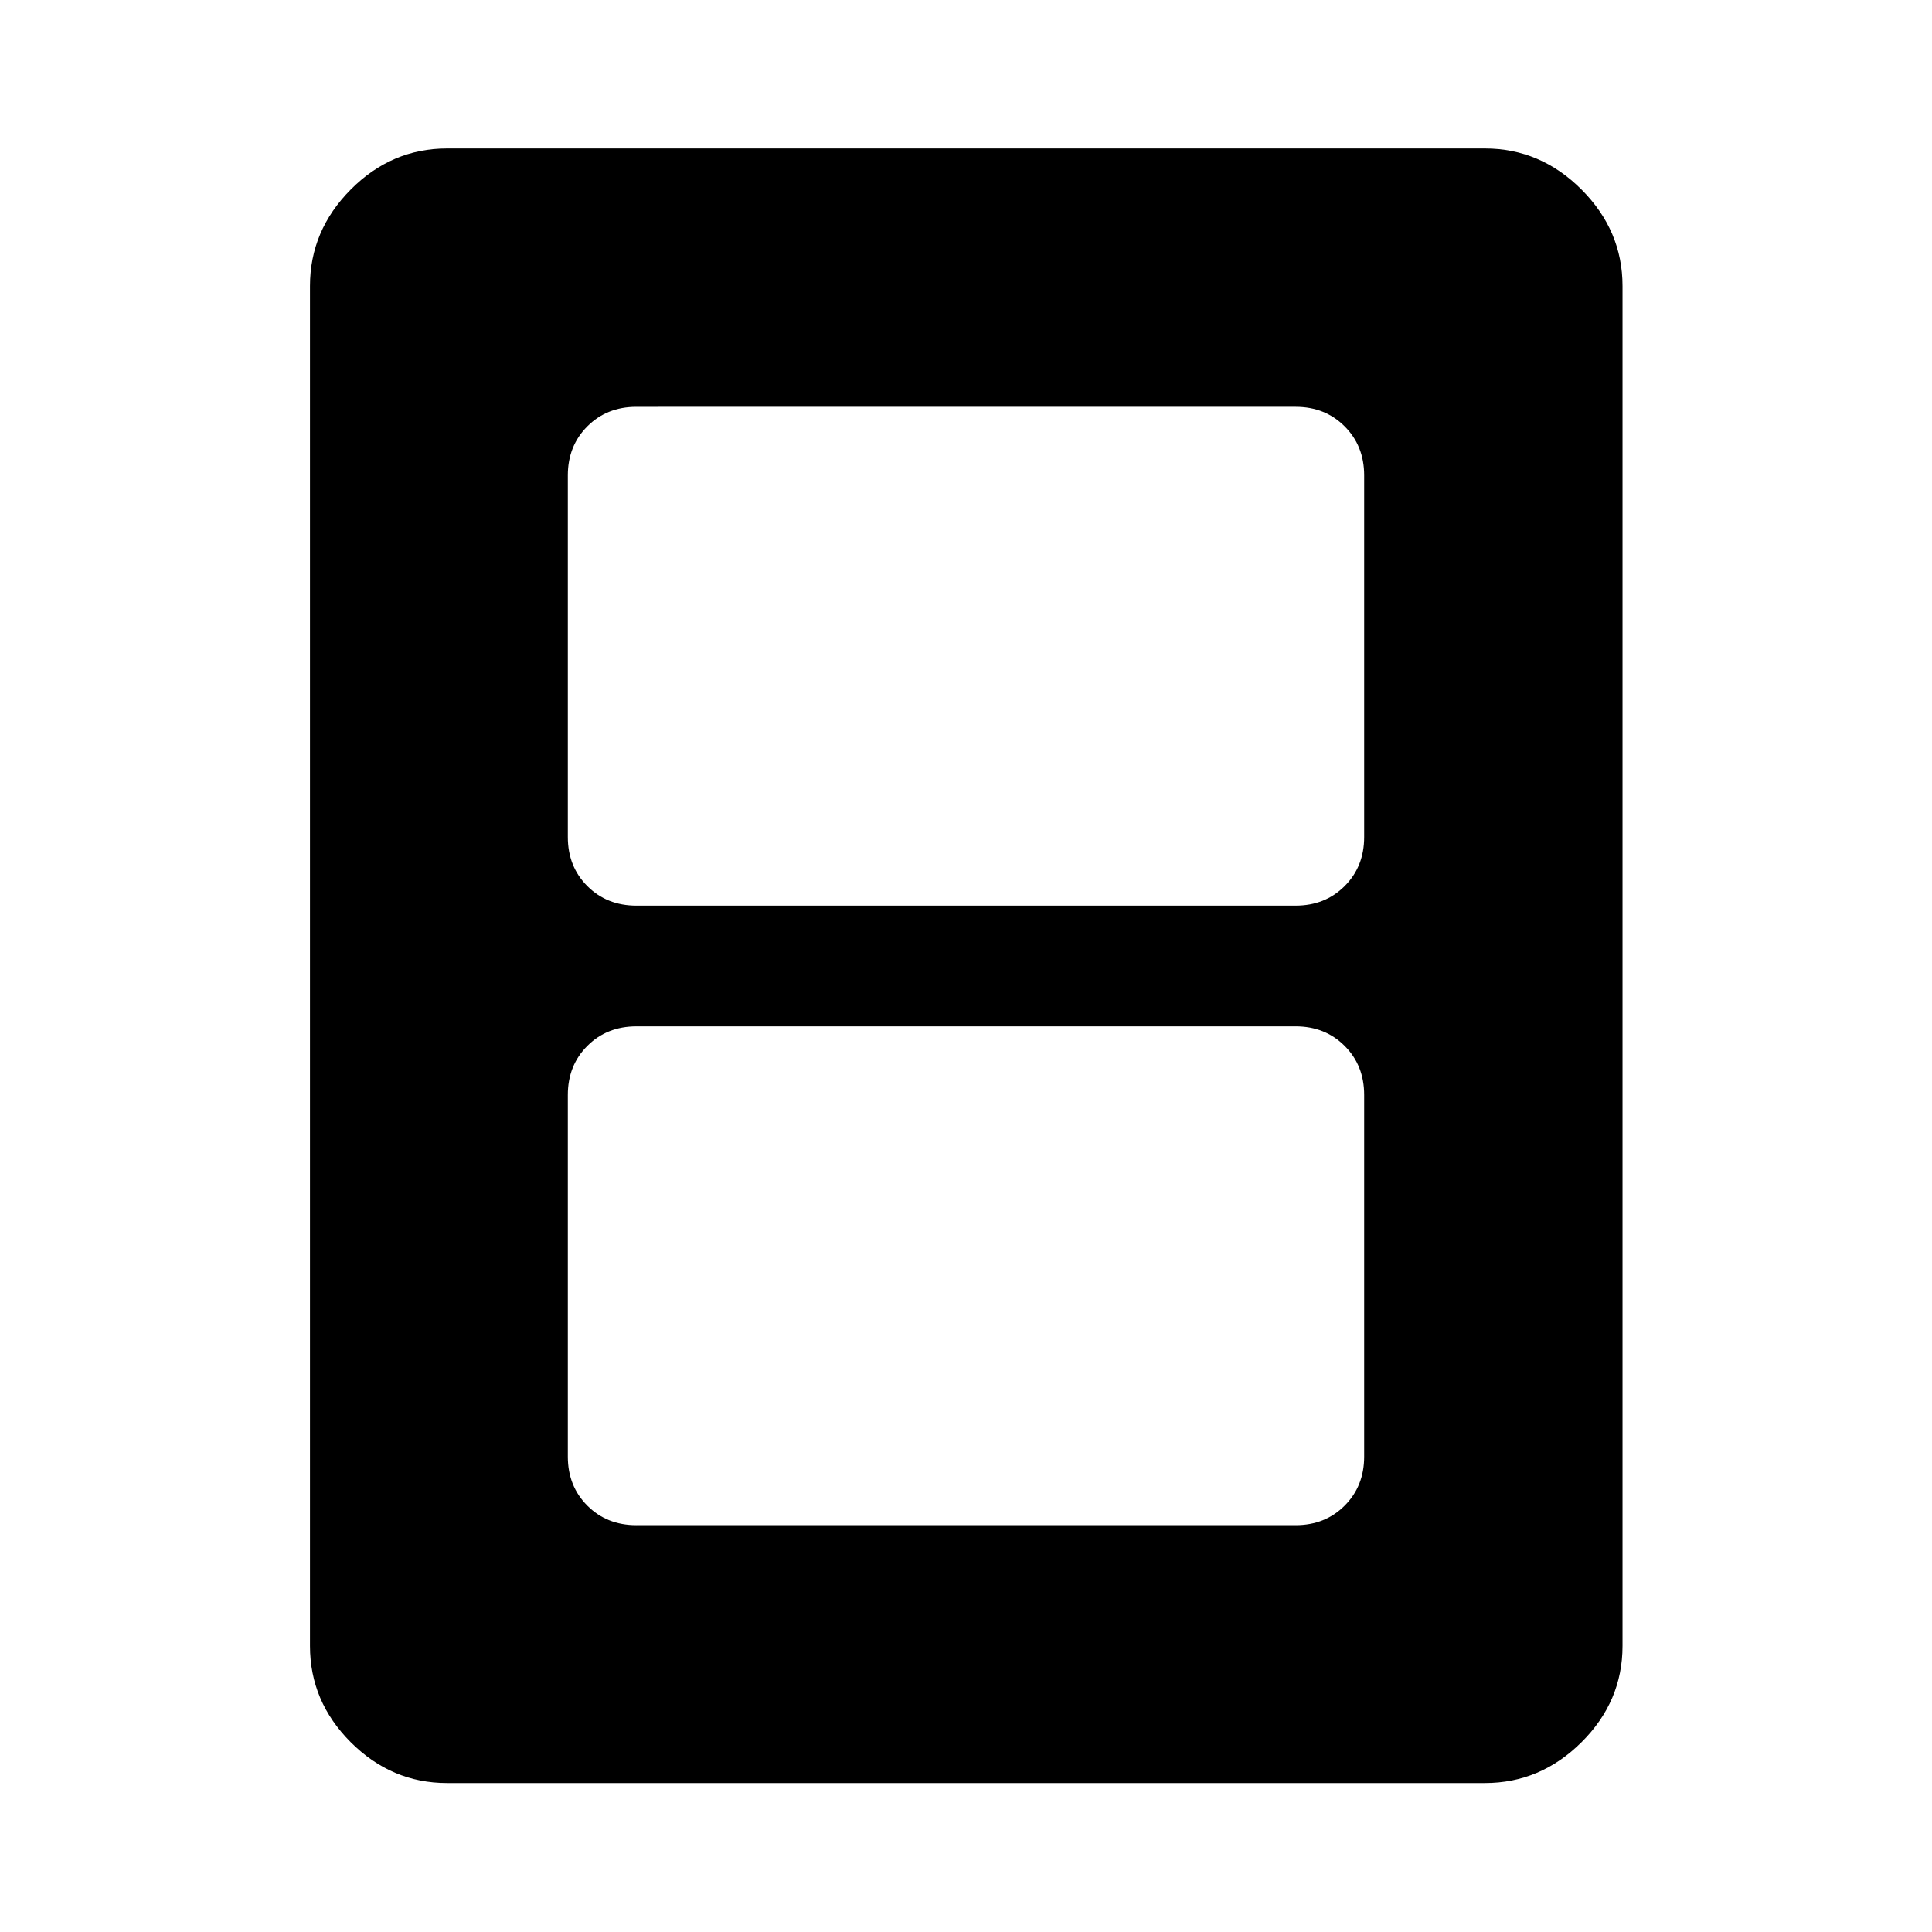
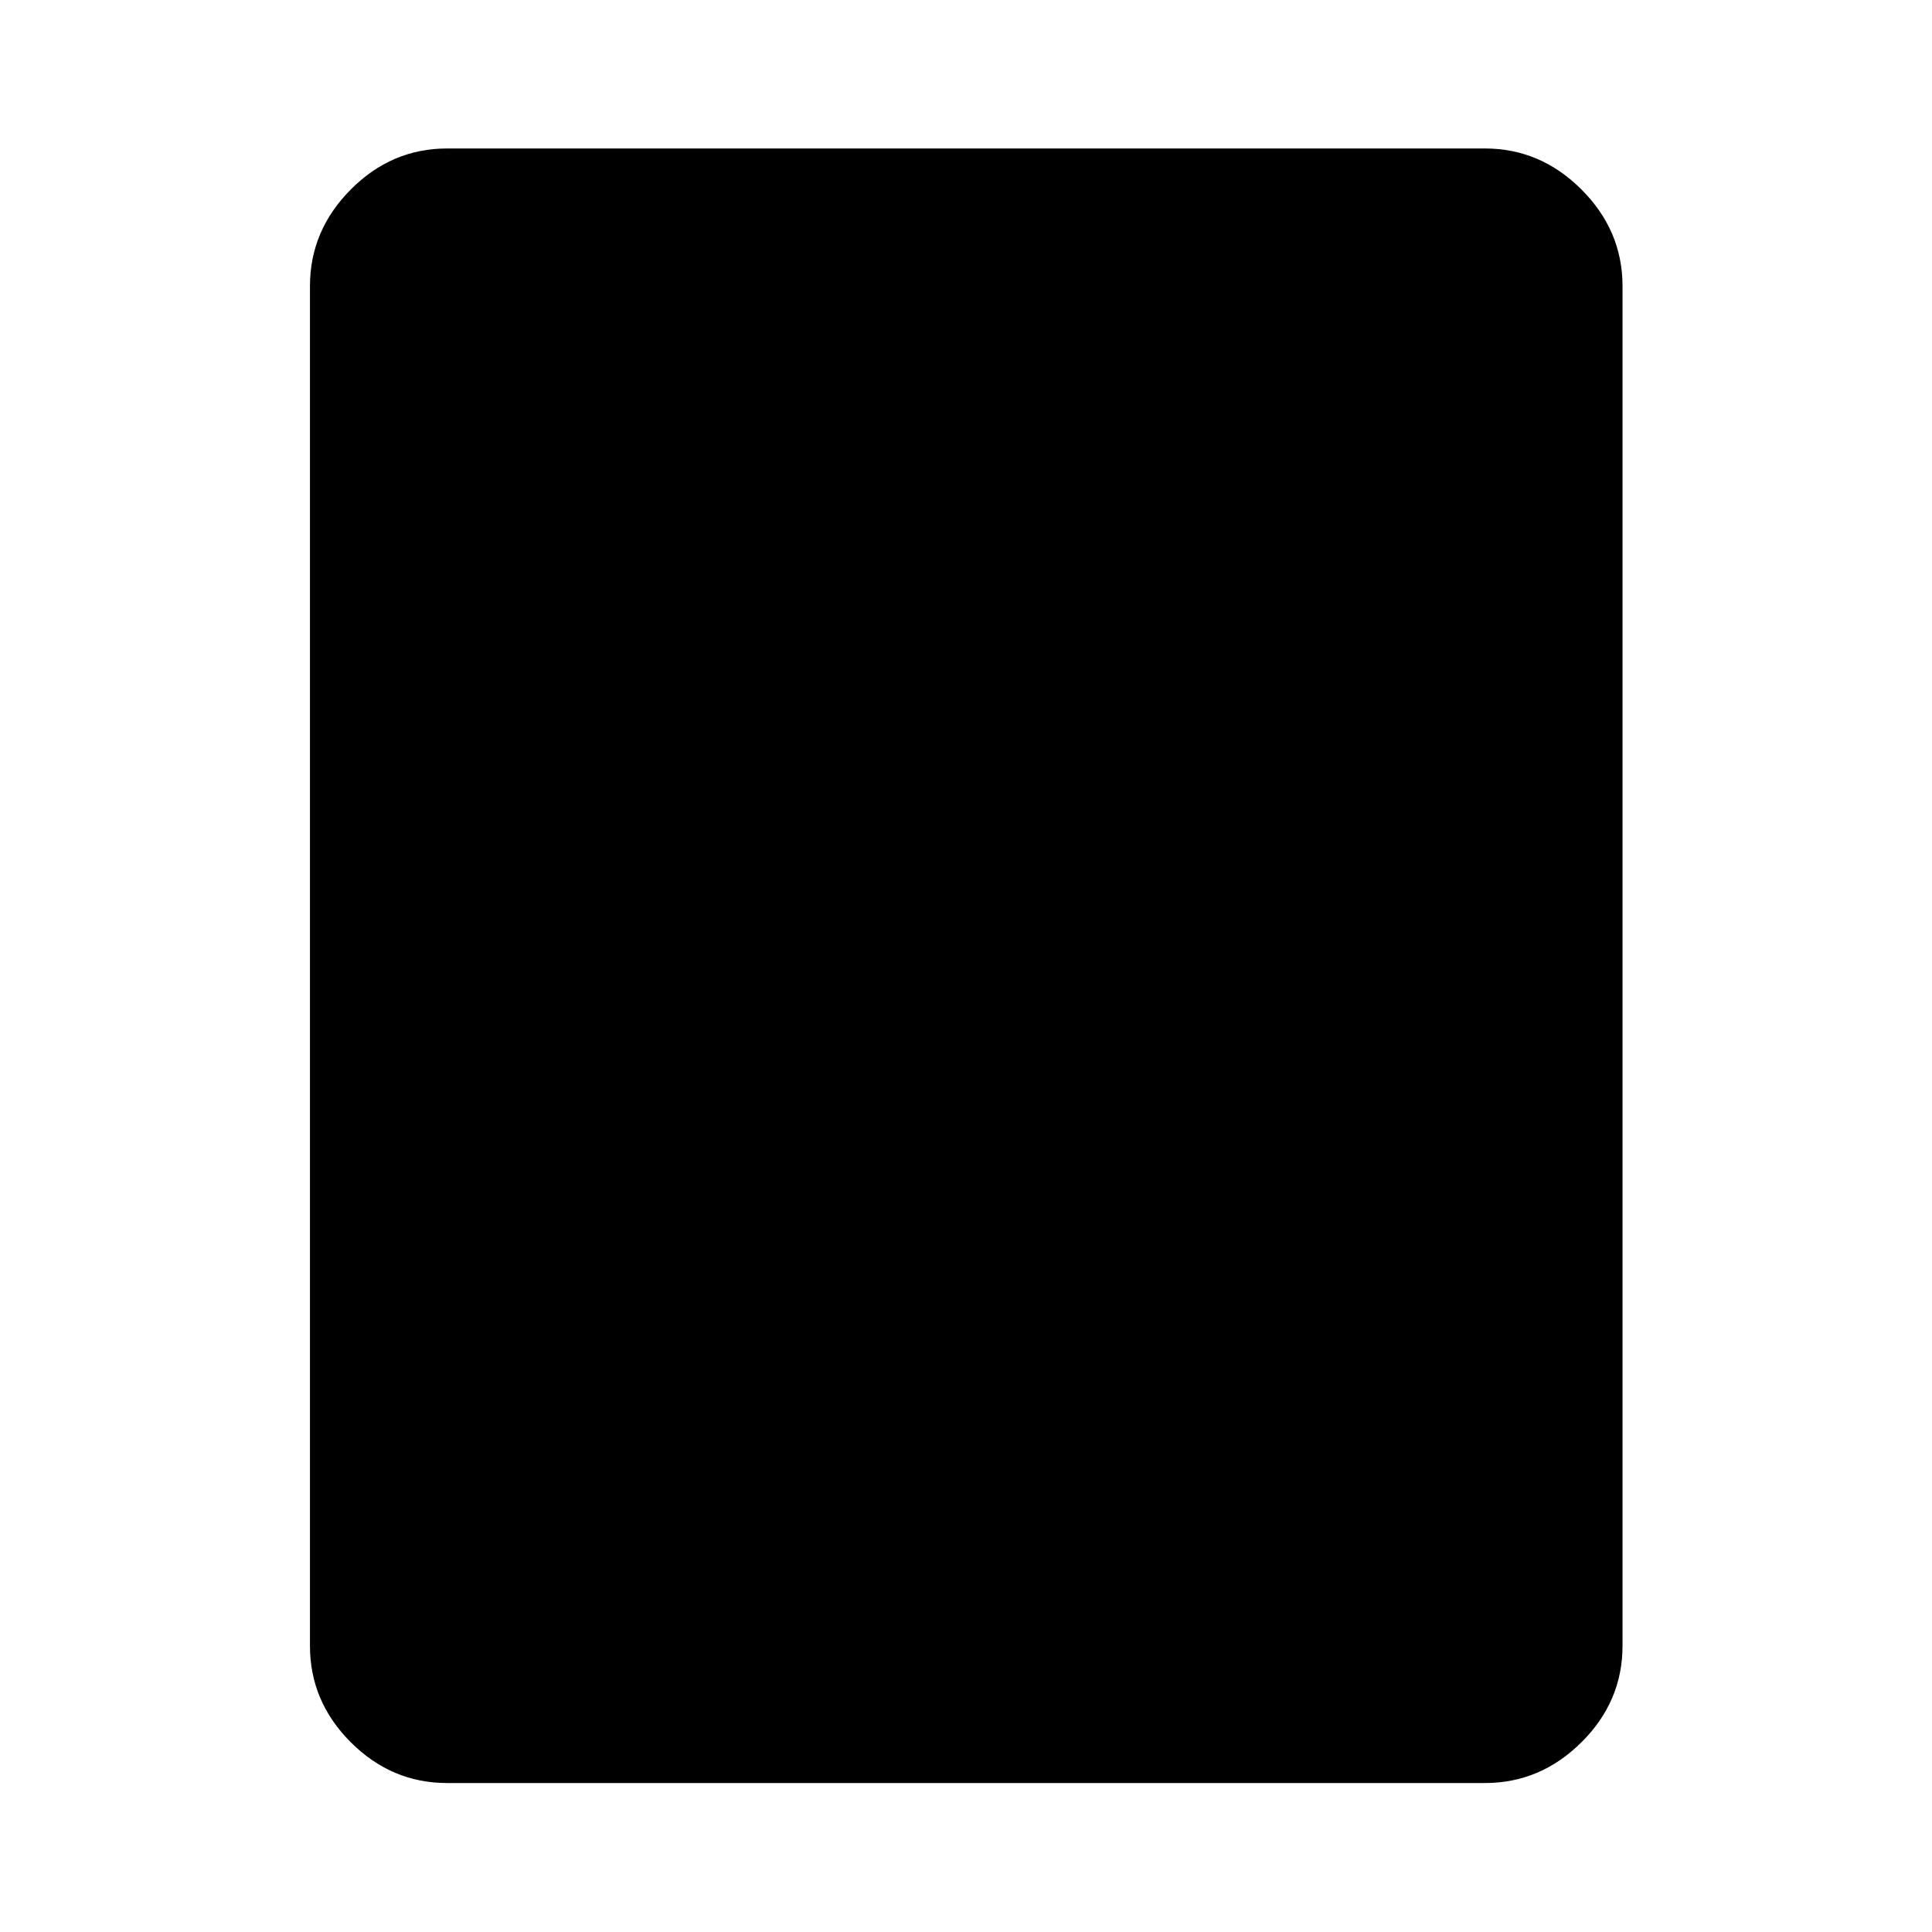
<svg xmlns="http://www.w3.org/2000/svg" width="48" height="48" viewBox="0 -960 960 960">
-   <path d="M316.22-202.15h327.56q14.68 0 24.37-9.7 9.7-9.69 9.7-24.37v-179.71q0-14.68-9.7-24.37-9.69-9.7-24.37-9.7H316.22q-14.68 0-24.37 9.7-9.7 9.69-9.7 24.37v179.71q0 14.68 9.7 24.37 9.69 9.7 24.37 9.7Zm0-307.85h327.56q14.68 0 24.37-9.7 9.7-9.69 9.7-24.37v-179.71q0-14.68-9.7-24.37-9.69-9.7-24.37-9.7H316.22q-14.68 0-24.37 9.7-9.7 9.69-9.7 24.37v179.71q0 14.68 9.7 24.37 9.69 9.7 24.37 9.7ZM222.15-74.02q-27.58 0-47.86-20.27-20.27-20.28-20.27-47.86v-675.7q0-27.58 20.27-47.98 20.28-20.39 47.86-20.39h515.7q27.58 0 47.98 20.39 20.39 20.4 20.39 47.98v675.7q0 27.58-20.39 47.86-20.4 20.27-47.98 20.27h-515.7Z" />
+   <path d="M316.22-202.15h327.56q14.68 0 24.37-9.7 9.7-9.69 9.7-24.37v-179.71q0-14.68-9.7-24.37-9.69-9.7-24.37-9.7H316.22q-14.68 0-24.37 9.7-9.7 9.69-9.7 24.37v179.71q0 14.68 9.7 24.37 9.69 9.7 24.37 9.7Zh327.56q14.68 0 24.37-9.7 9.7-9.69 9.7-24.37v-179.71q0-14.68-9.7-24.37-9.69-9.7-24.37-9.7H316.22q-14.68 0-24.37 9.7-9.7 9.69-9.7 24.37v179.71q0 14.68 9.7 24.37 9.69 9.7 24.37 9.7ZM222.15-74.02q-27.58 0-47.86-20.27-20.27-20.28-20.27-47.86v-675.7q0-27.58 20.27-47.98 20.28-20.39 47.86-20.39h515.7q27.58 0 47.98 20.39 20.39 20.4 20.39 47.98v675.7q0 27.58-20.39 47.86-20.4 20.27-47.98 20.27h-515.7Z" />
</svg>